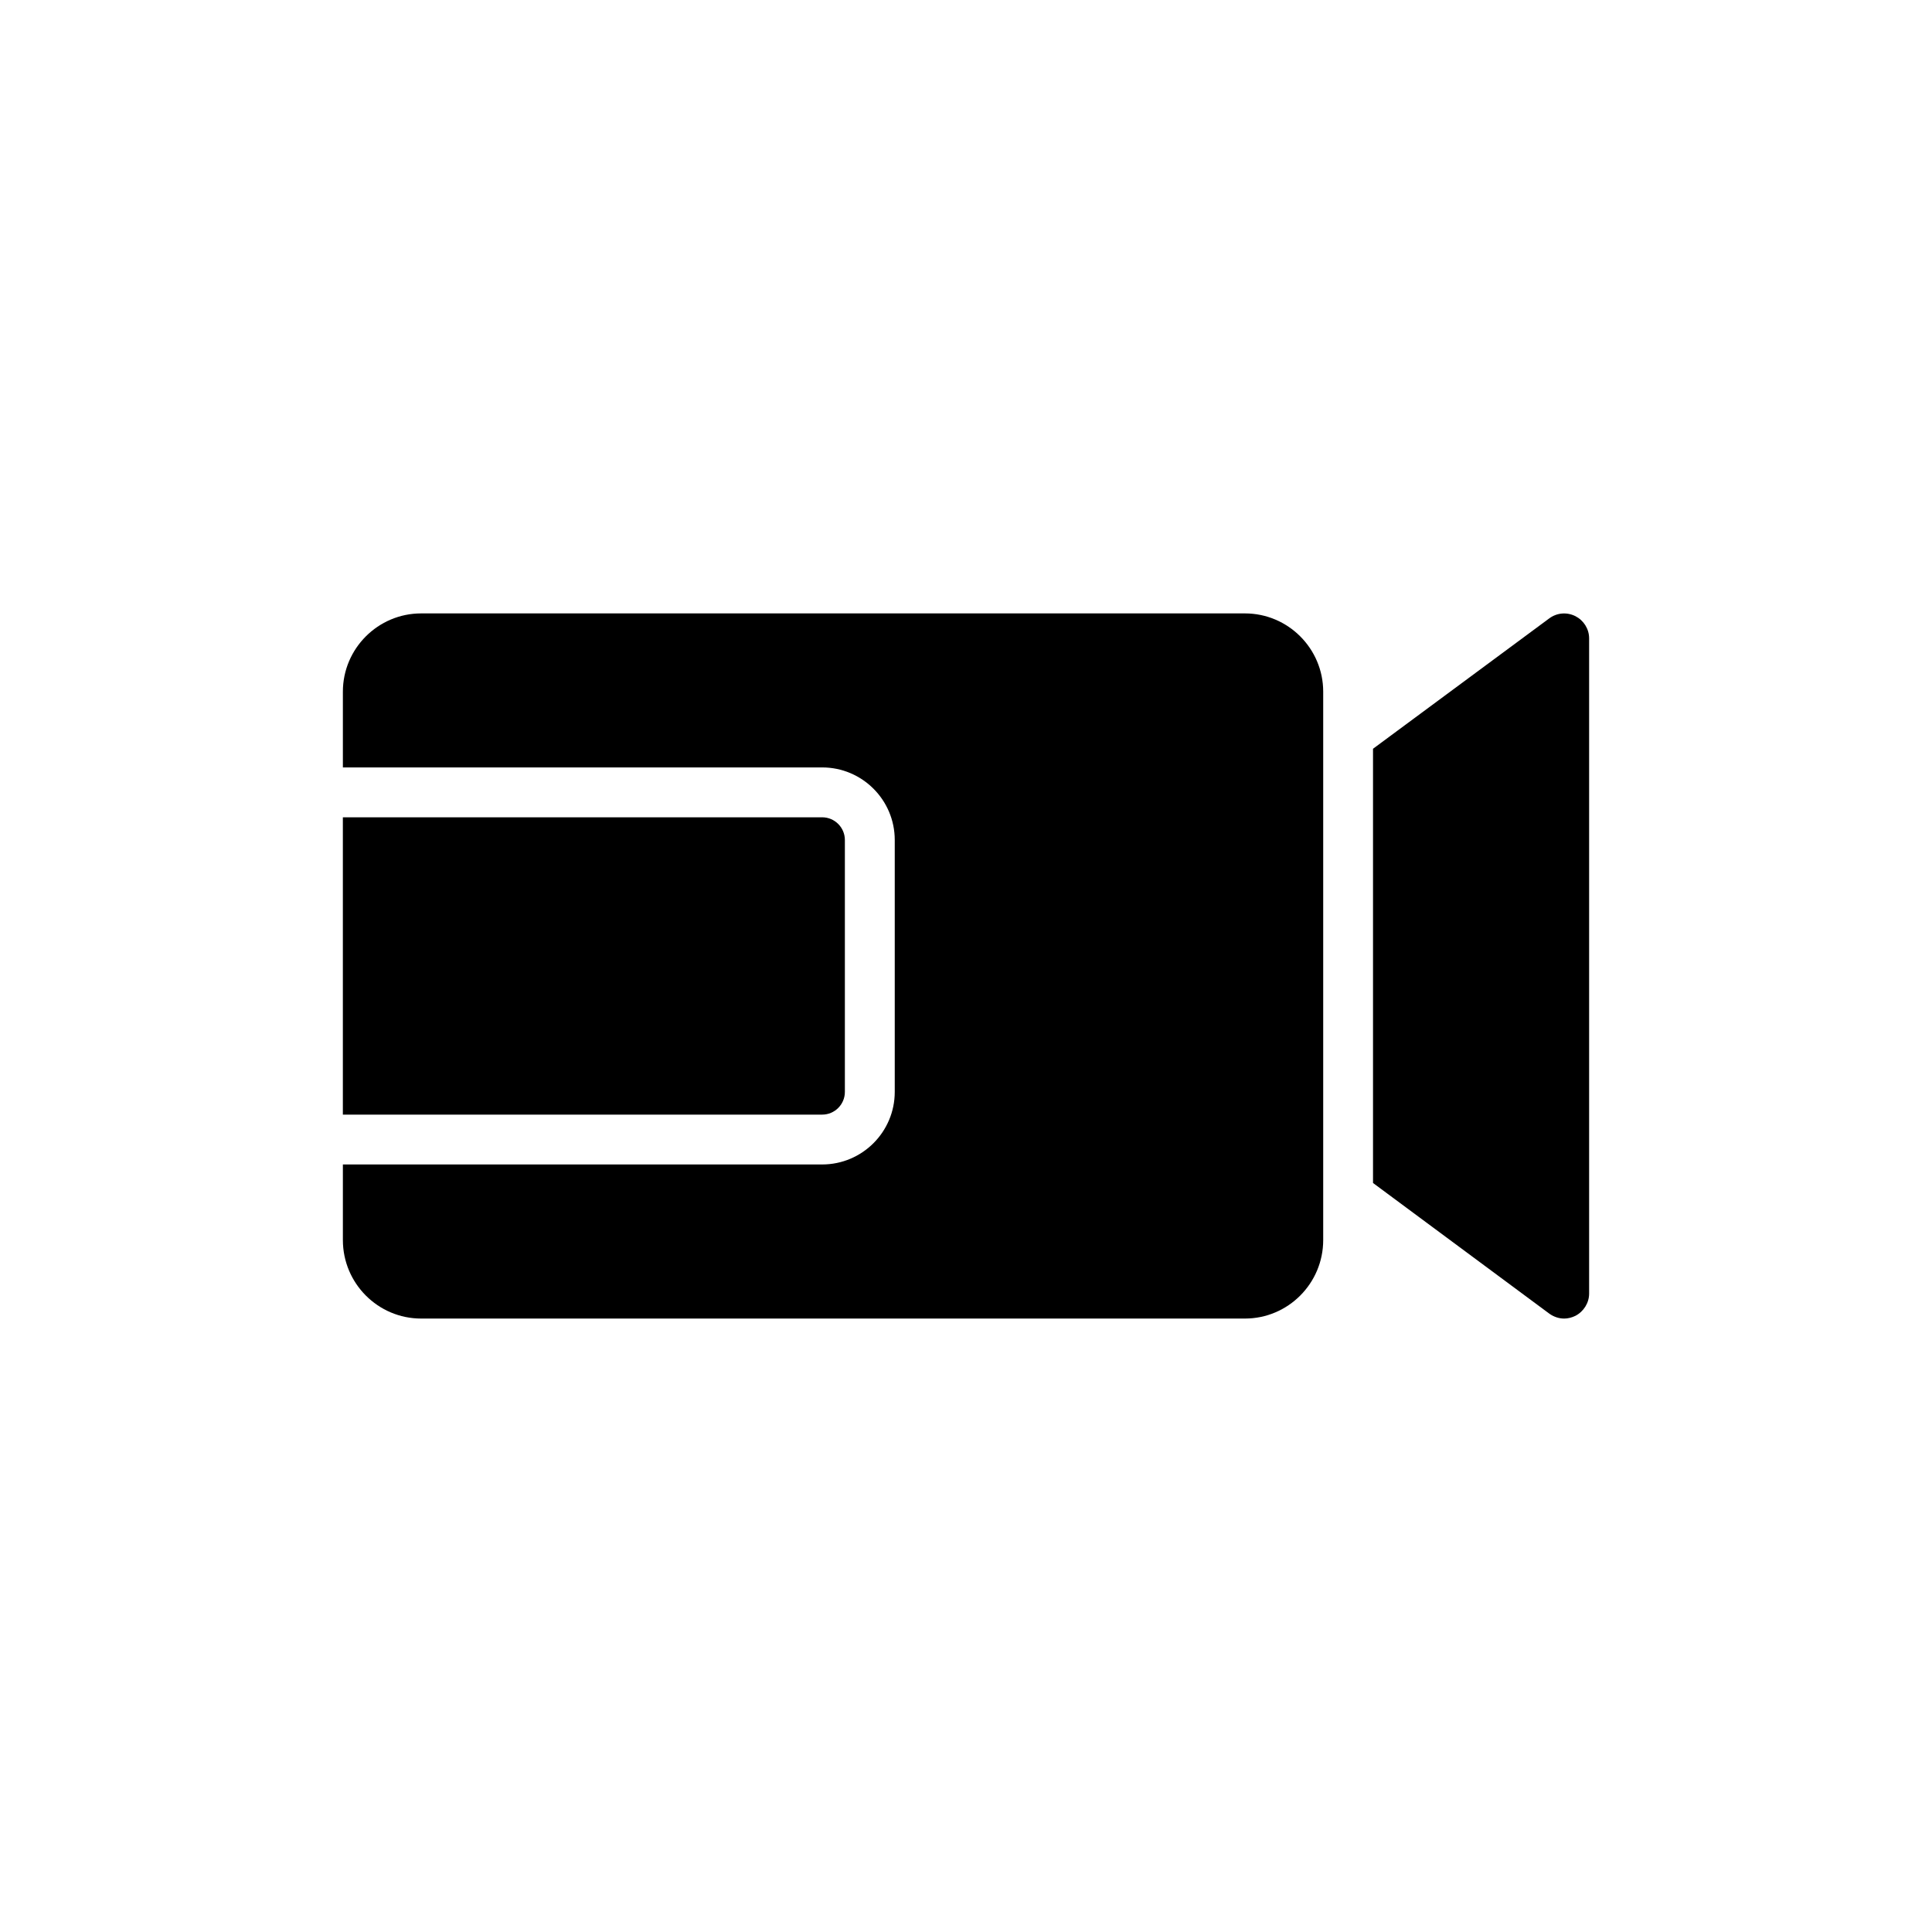
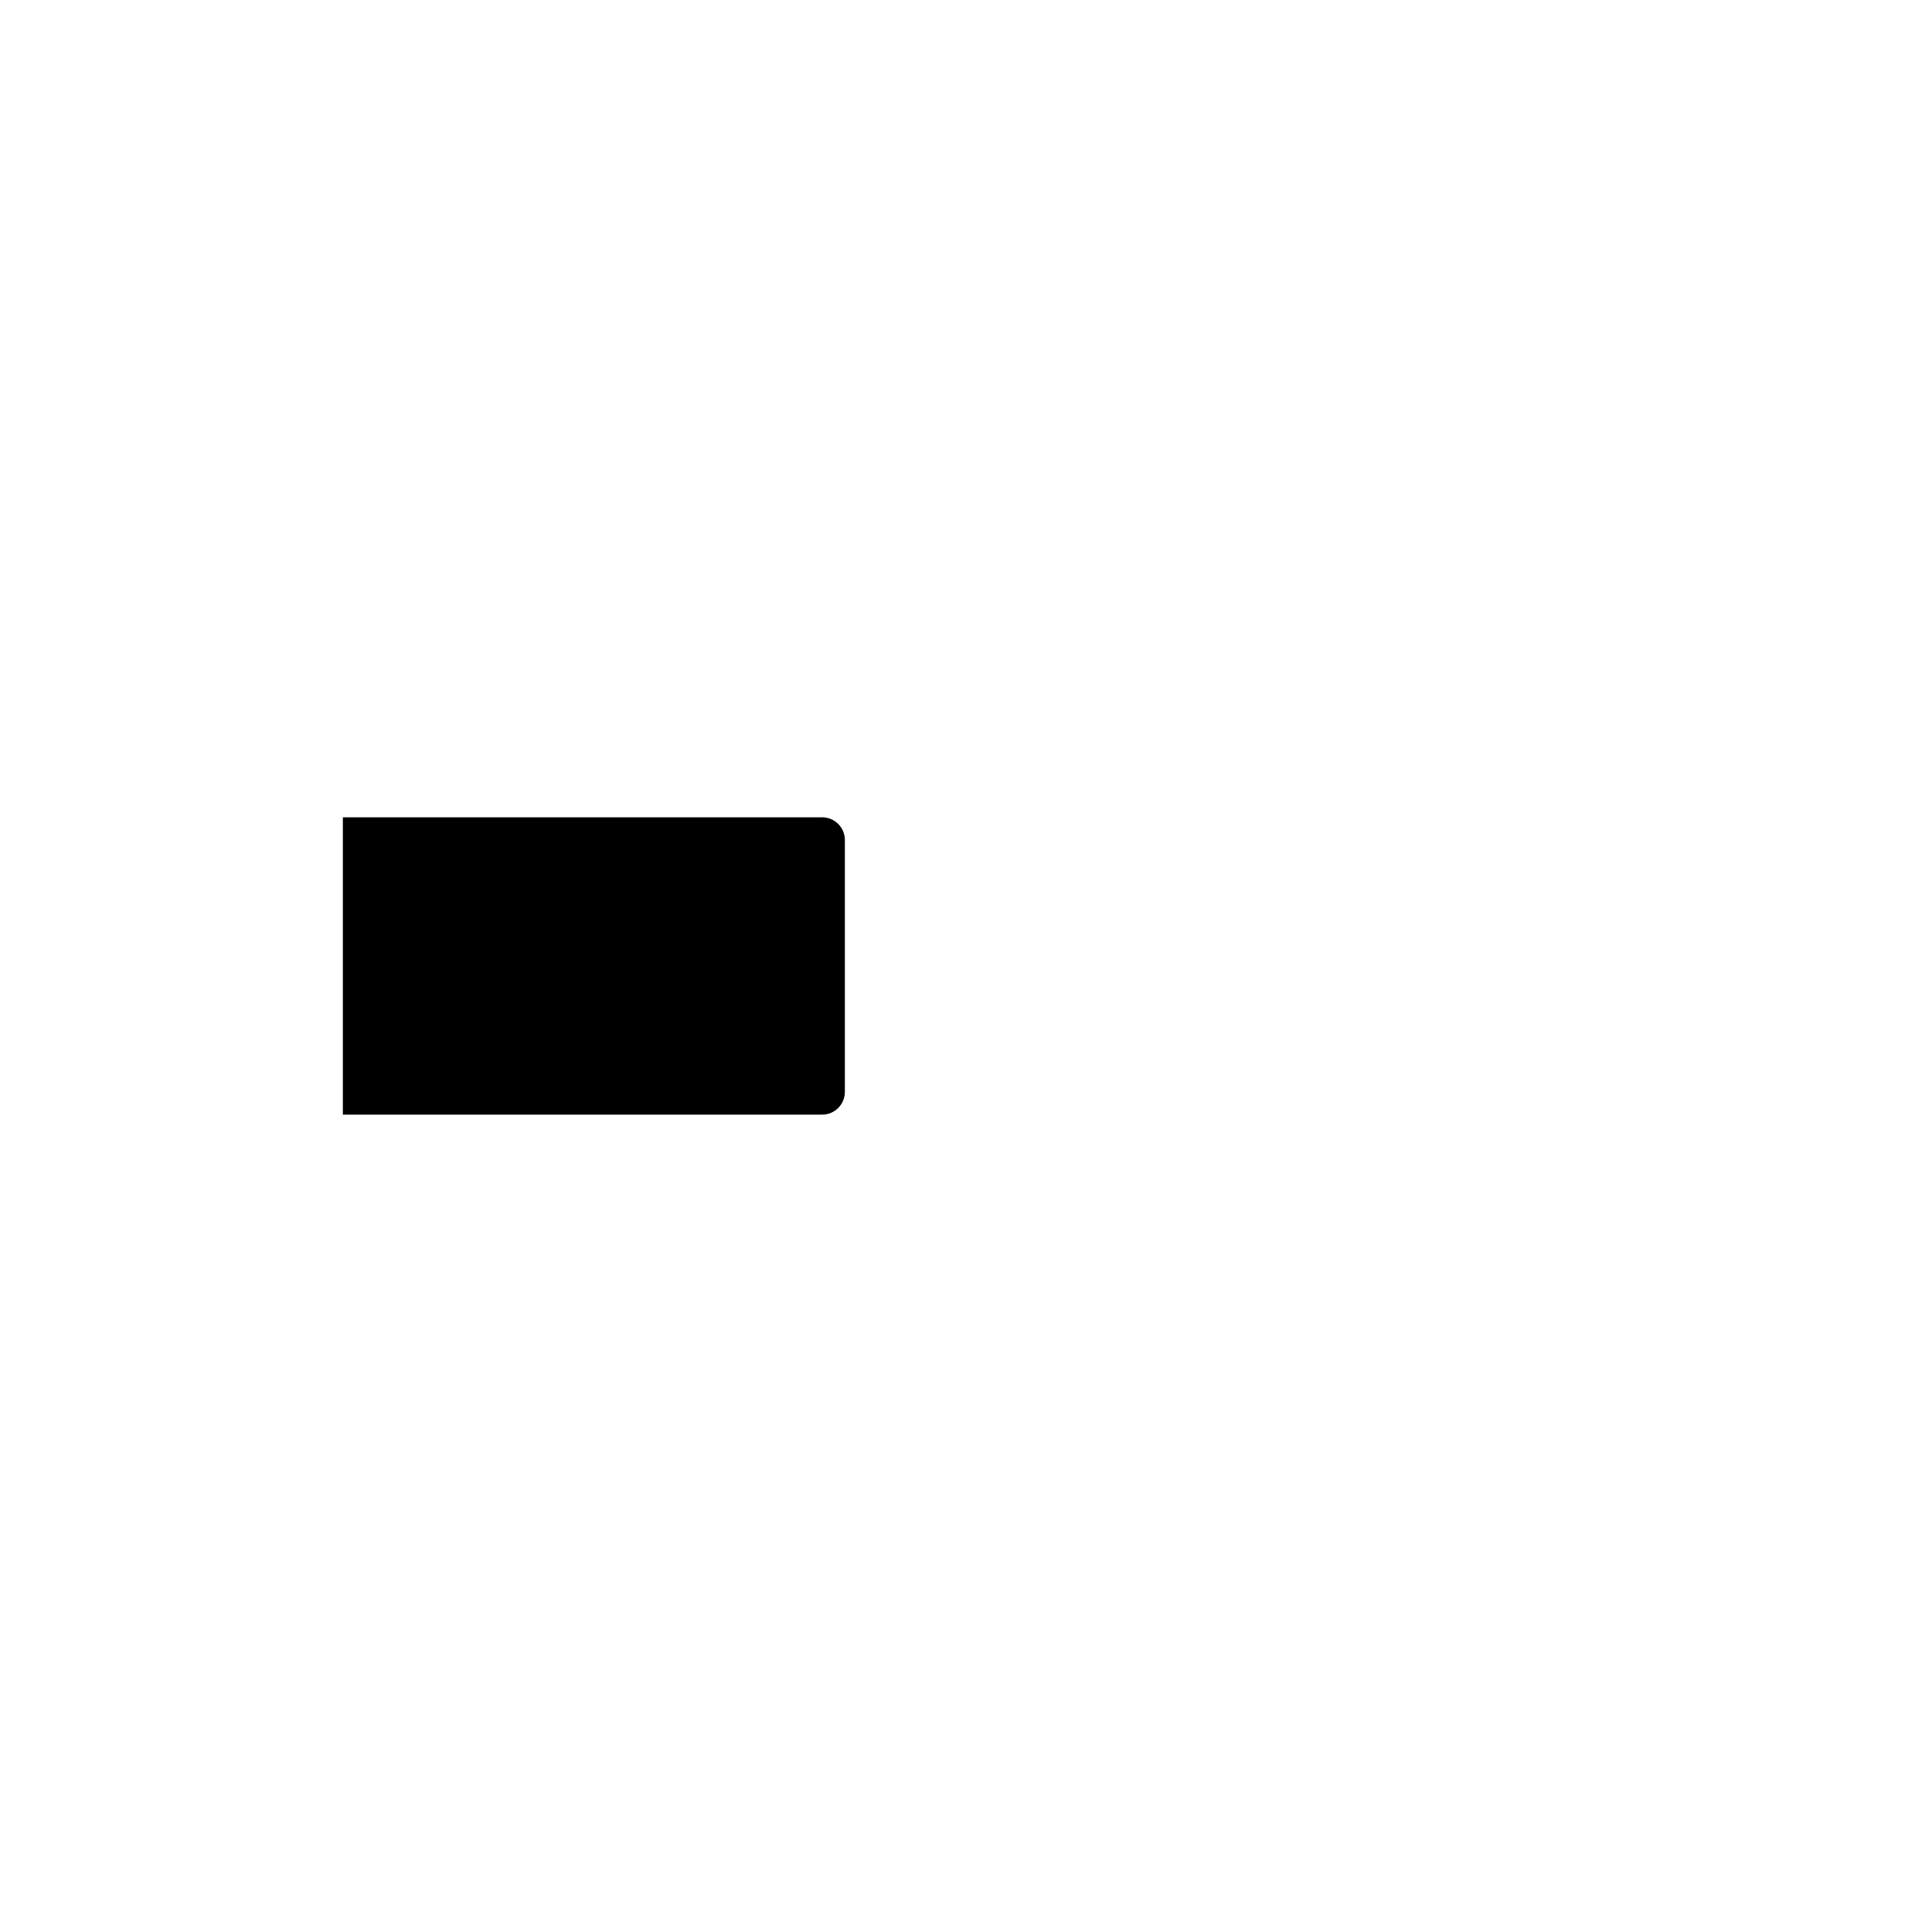
<svg xmlns="http://www.w3.org/2000/svg" fill="#000000" width="800px" height="800px" version="1.1" viewBox="144 144 512 512">
  <g>
-     <path d="m561.5 307.29c-2.246-1.125-4.887-0.926-6.938 0.594l-46.699 34.547v115.07l46.699 34.613c1.188 0.859 2.574 1.32 3.965 1.32 0.992 0 2.047-0.266 2.973-0.727 2.18-1.121 3.633-3.434 3.633-5.879v-173.66c0-2.512-1.453-4.758-3.633-5.879z" />
    <path d="m367.9 433.37v-66.762c0-3.316-2.703-6.016-6.019-6.016h-127.02v78.793h127.02c3.316 0.004 6.019-2.695 6.019-6.016z" />
-     <path d="m255.61 493.43h218.31c11.426 0 20.742-9.312 20.742-20.809v-145.32c0-11.426-9.312-20.742-20.742-20.742h-218.31c-11.426 0-20.742 9.312-20.742 20.742v20.074h127.02c10.605 0 19.23 8.625 19.23 19.227v66.762c0 10.602-8.625 19.23-19.23 19.23h-127.02v20.027c0 11.492 9.312 20.809 20.742 20.809z" />
  </g>
</svg>